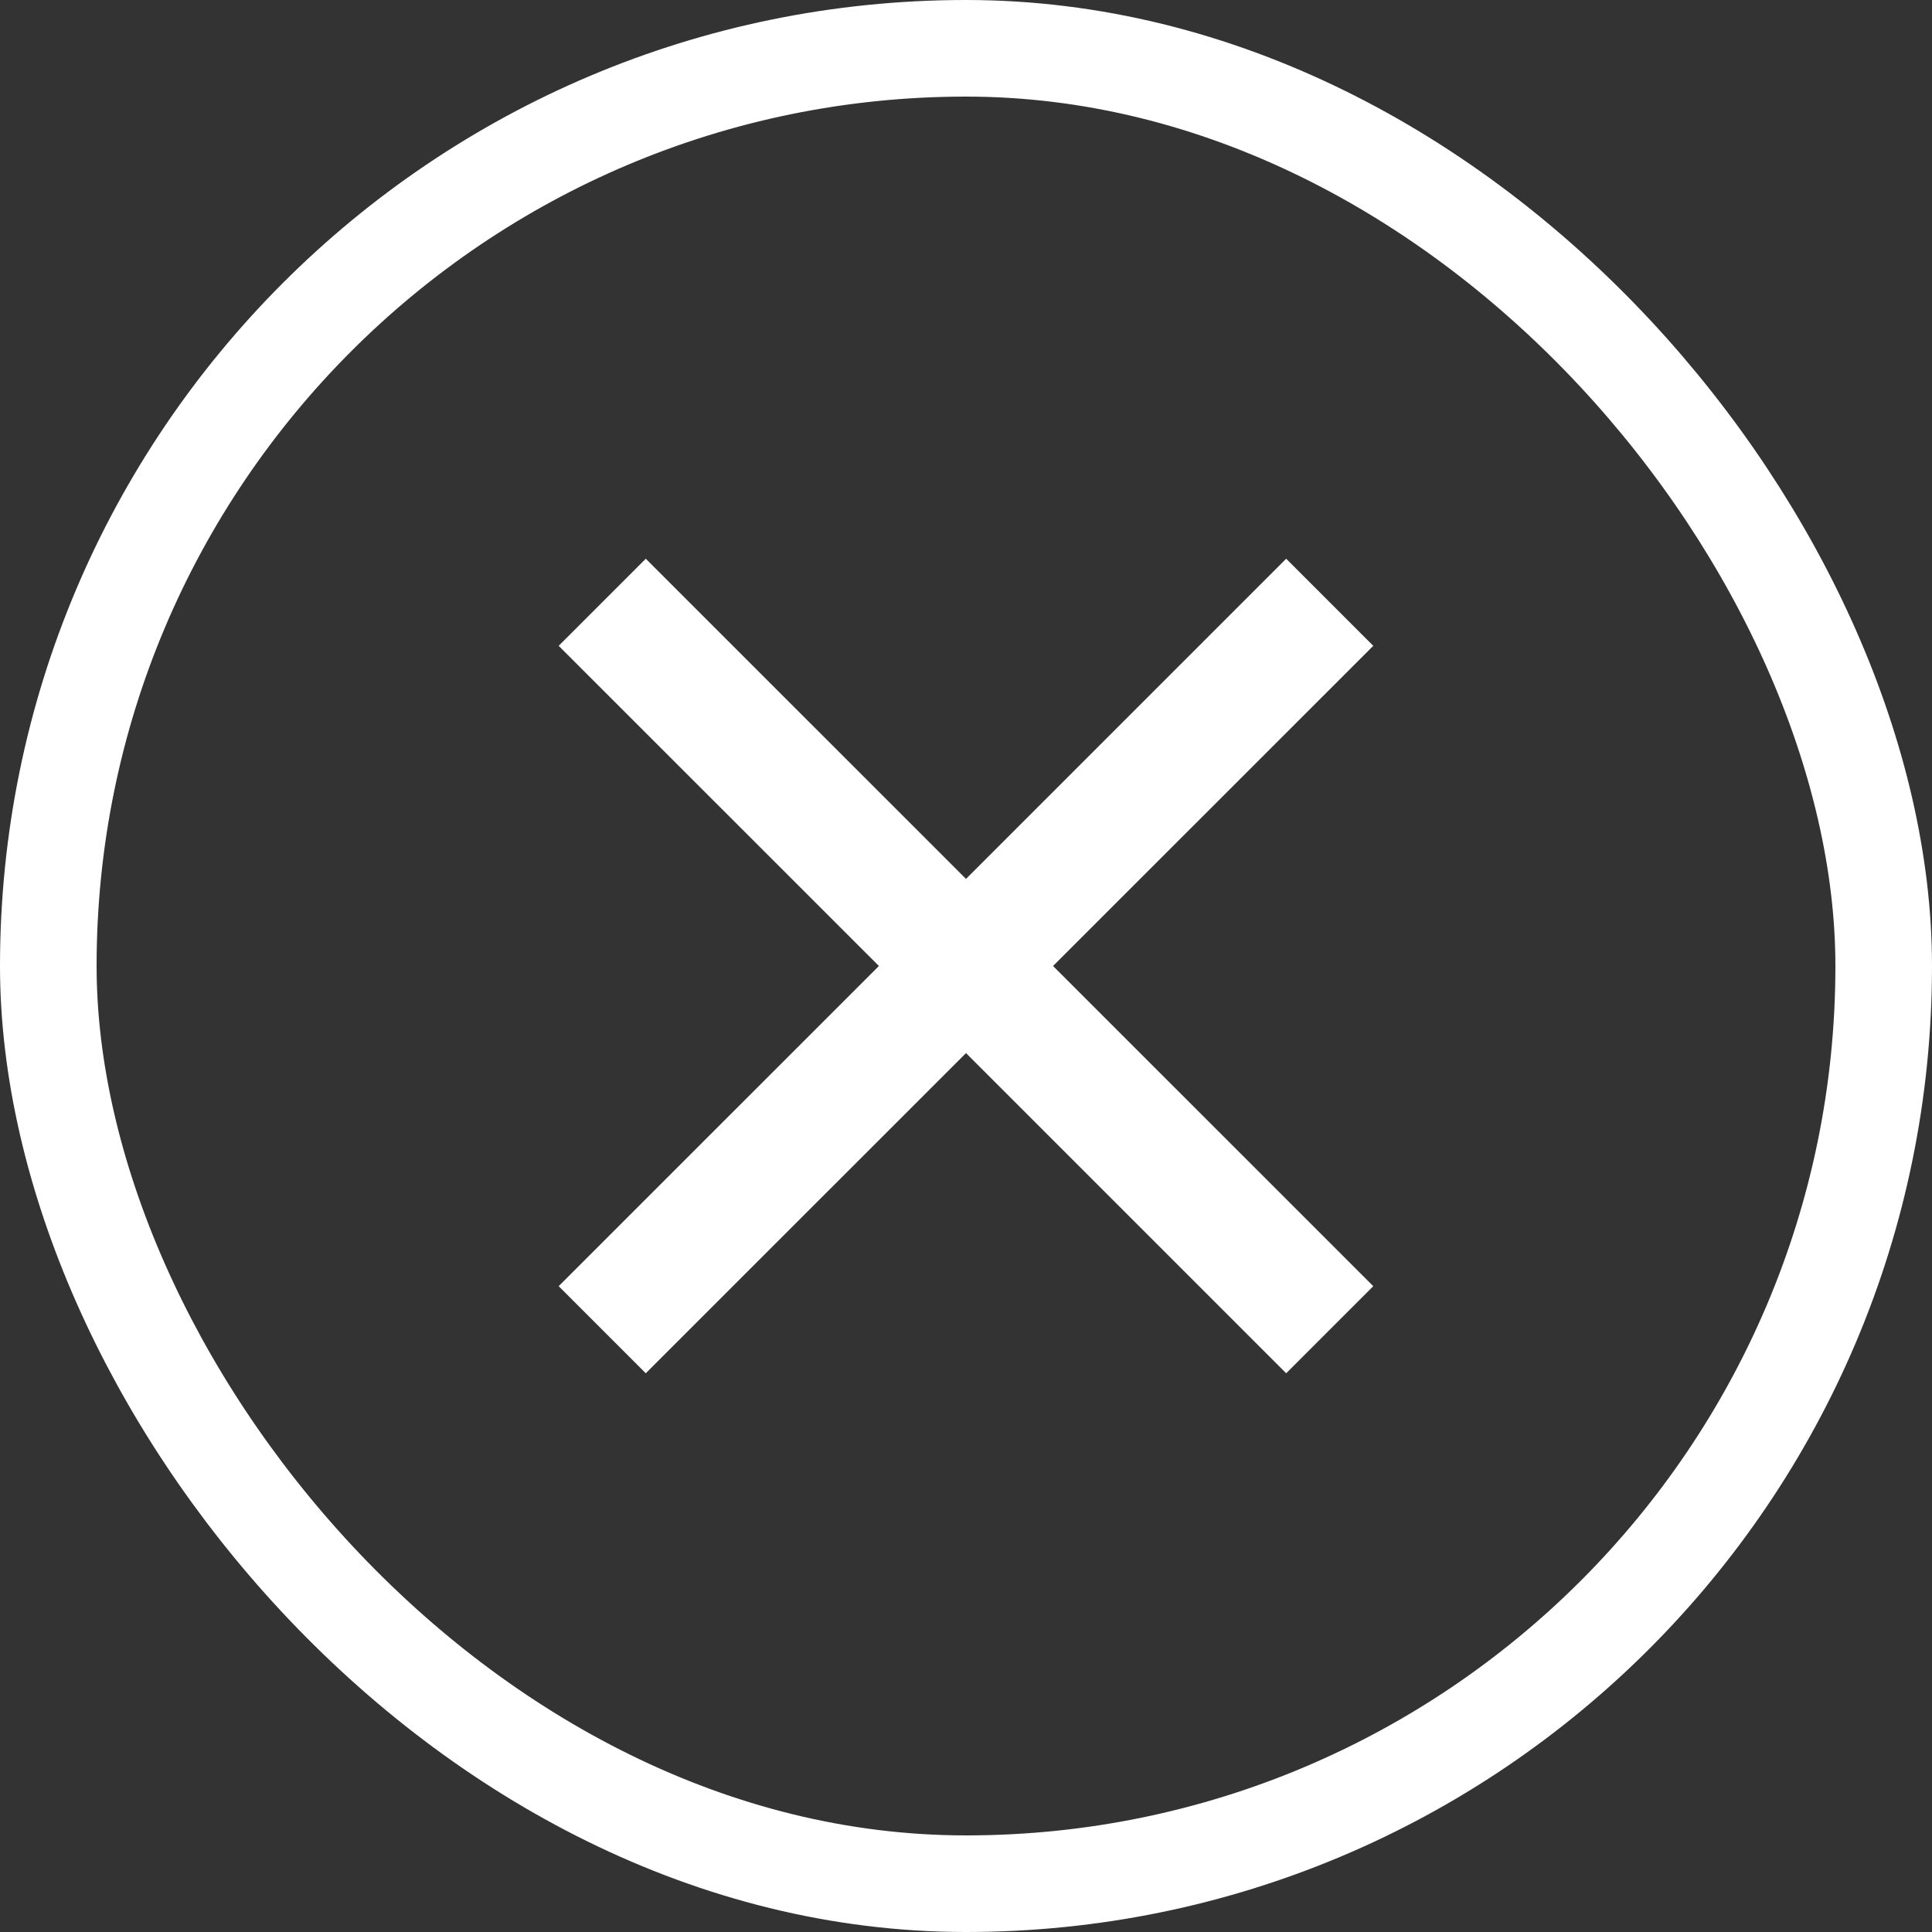
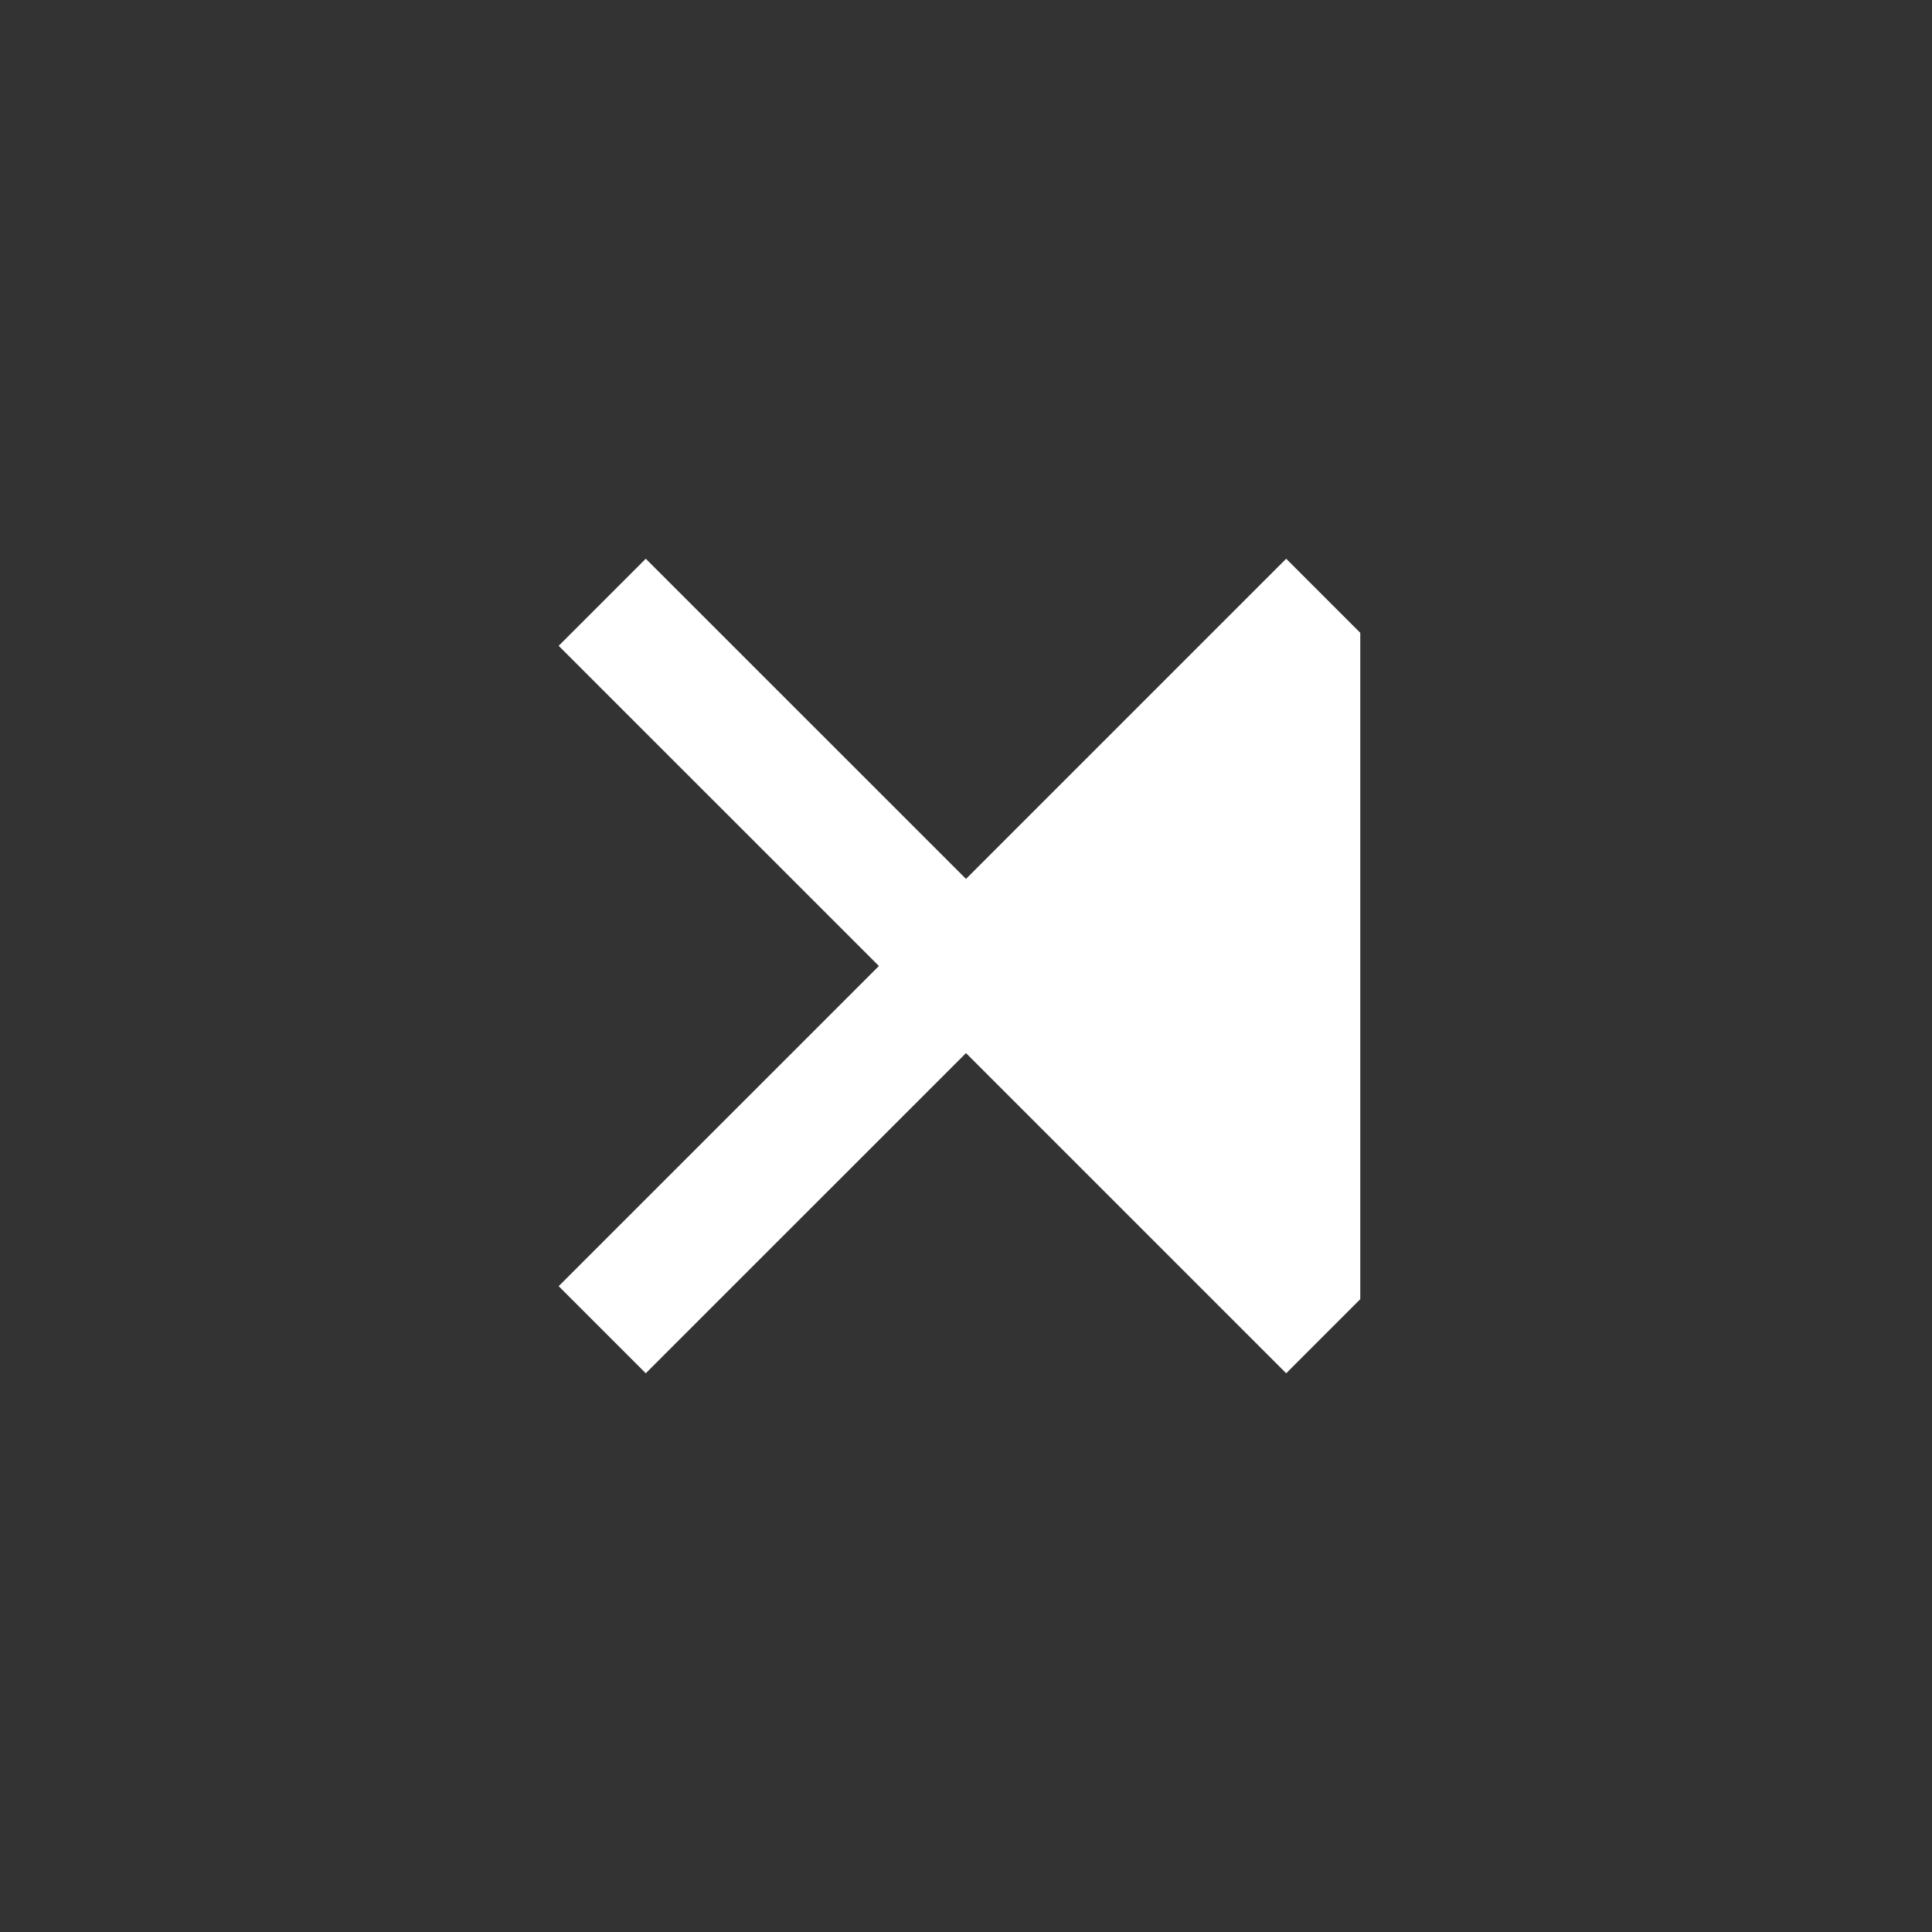
<svg xmlns="http://www.w3.org/2000/svg" width="40" height="40" viewBox="0 0 40 40" fill="none">
  <rect x="0" y="0" width="40" height="40" fill="#333333" stroke="none" />
-   <rect x="1" y="1" width="38" height="38" rx="19" stroke="white" stroke-width="2" />
  <mask id="mask0_1133_2073" style="mask-type:alpha" maskUnits="userSpaceOnUse" x="3" y="3" width="34" height="34">
    <rect x="3.029" y="20" width="24" height="24" transform="rotate(-45 3.029 20)" fill="#D9D9D9" />
  </mask>
  <g mask="url(#mask0_1133_2073)">
-     <path d="M26.629 27.513L20 20.884L13.37 27.513L12.486 26.629L19.116 20L12.486 13.371L13.37 12.487L20 19.116L26.629 12.487L27.513 13.371L20.883 20L27.513 26.629L26.629 27.513Z" fill="white" stroke="white" stroke-width="1.3" />
+     <path d="M26.629 27.513L20 20.884L13.37 27.513L12.486 26.629L19.116 20L12.486 13.371L13.37 12.487L20 19.116L26.629 12.487L27.513 13.371L27.513 26.629L26.629 27.513Z" fill="white" stroke="white" stroke-width="1.3" />
  </g>
</svg>